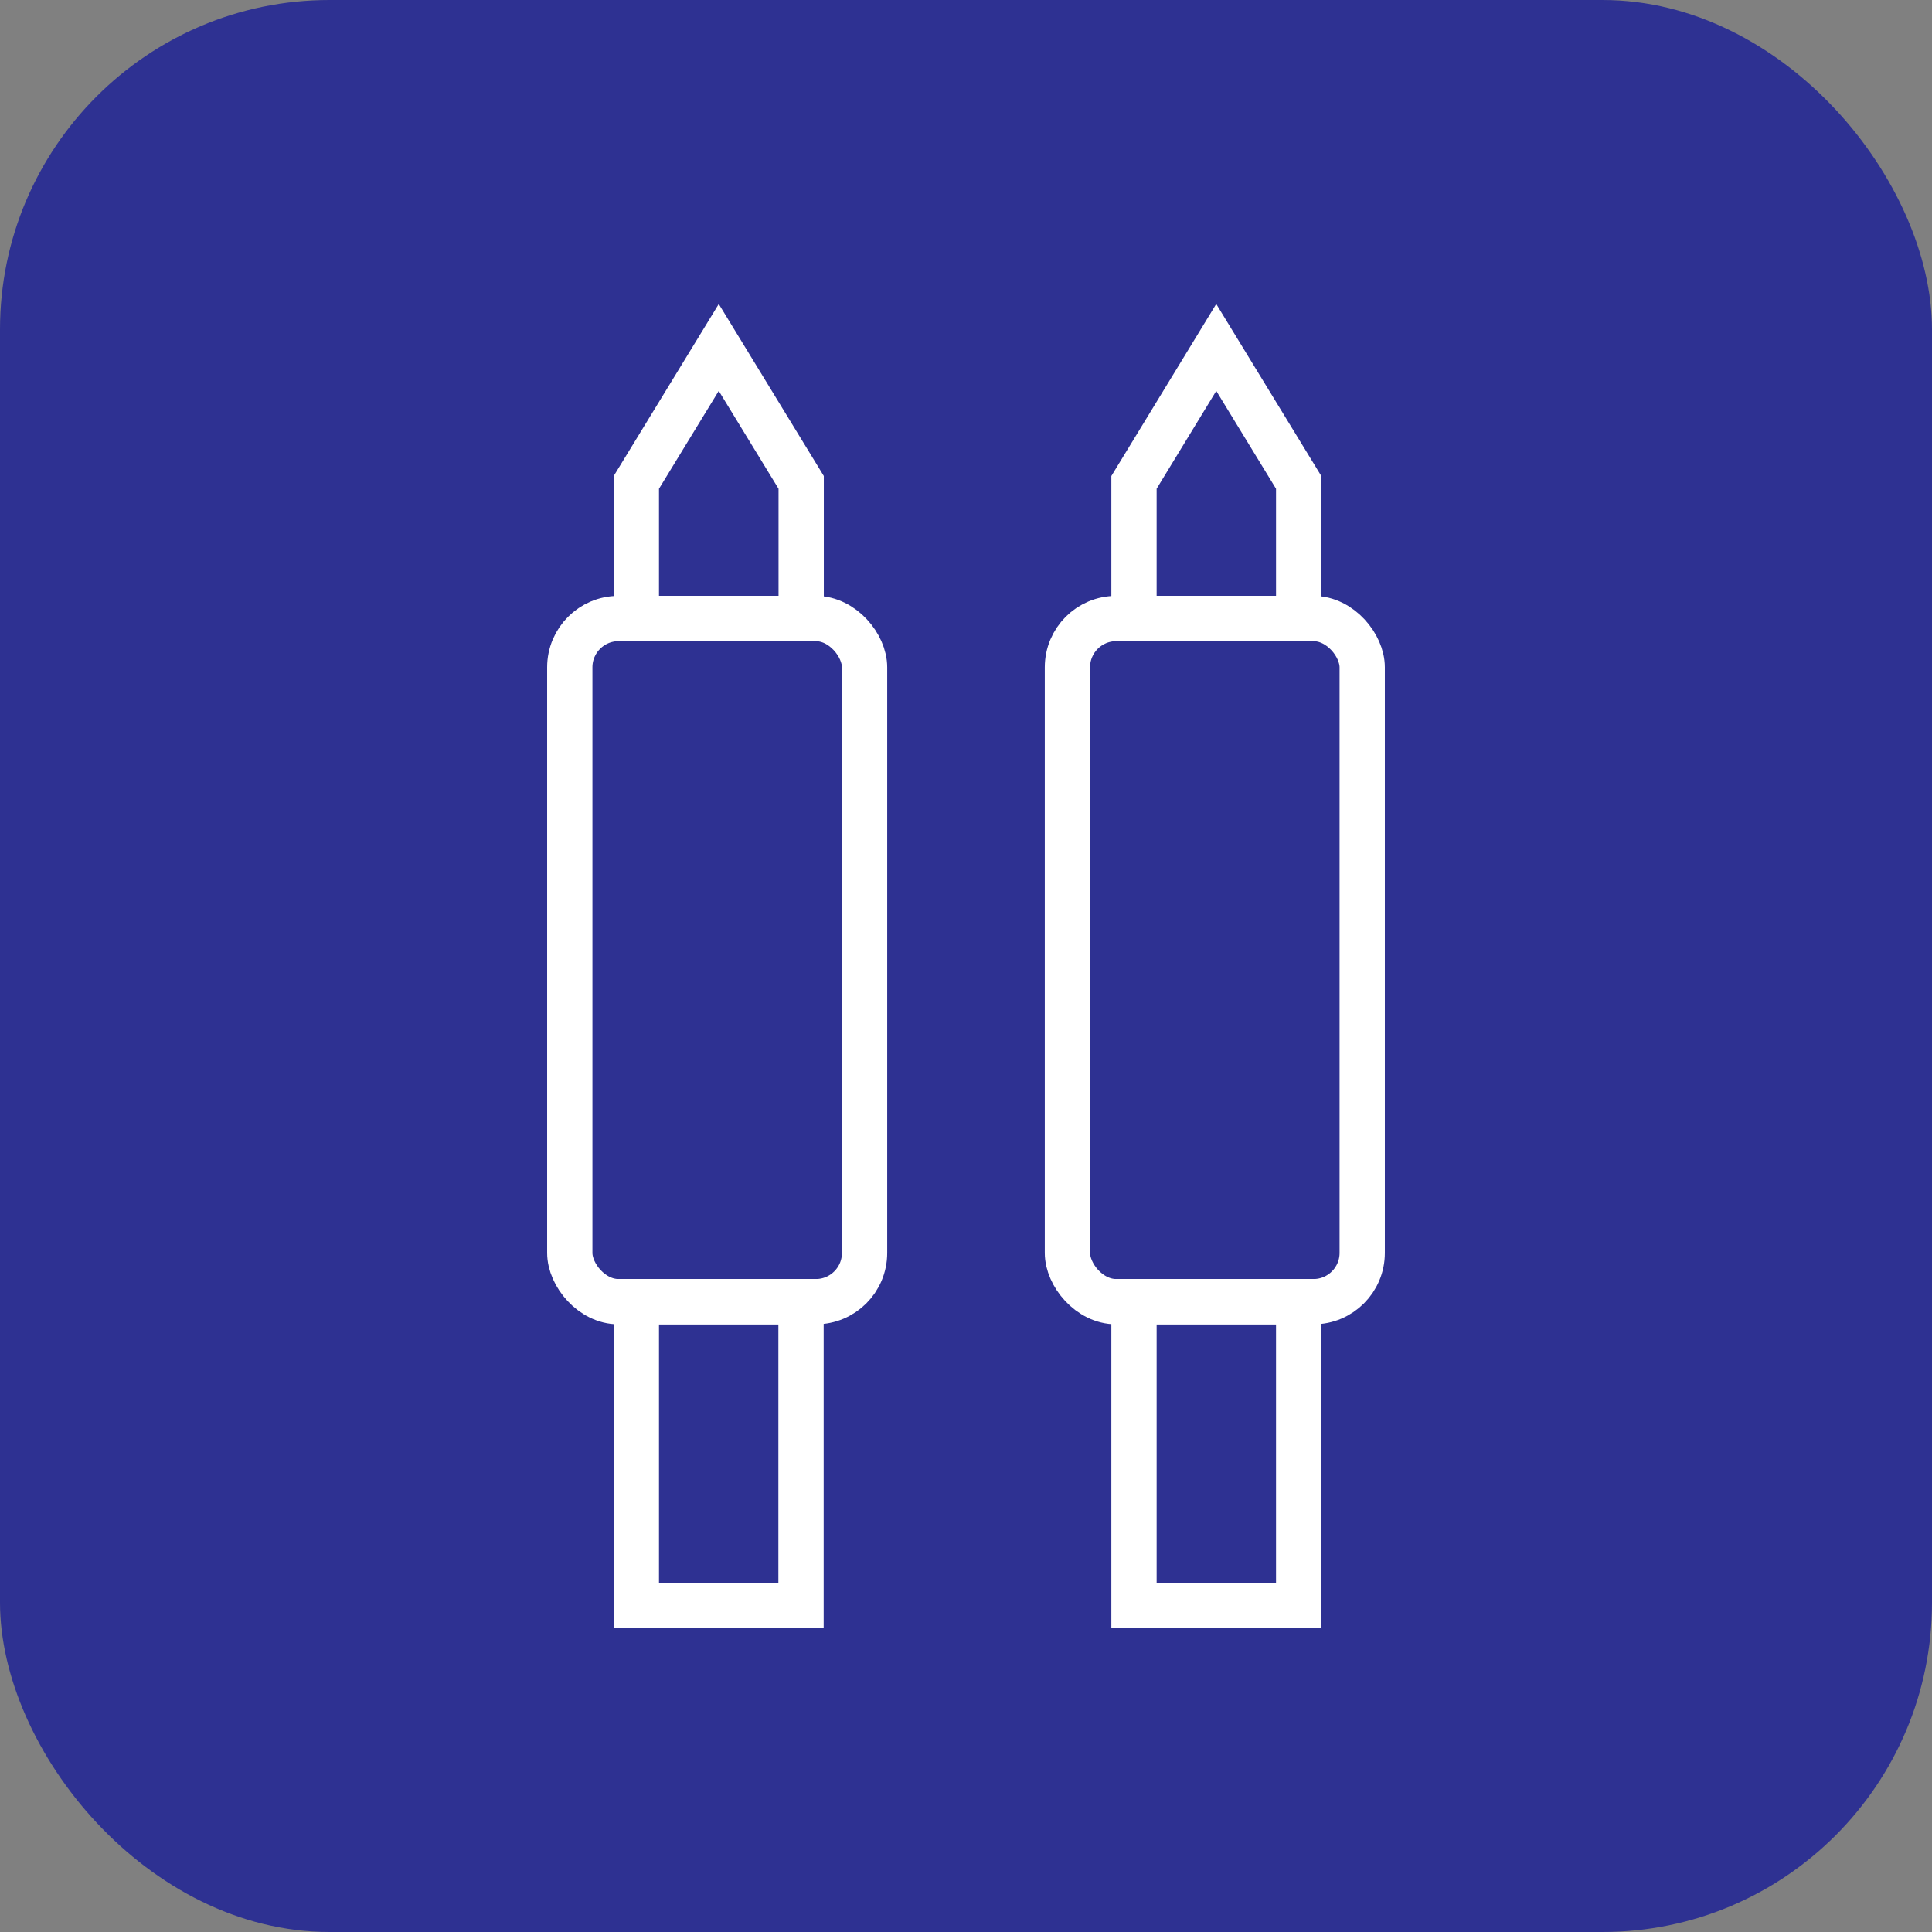
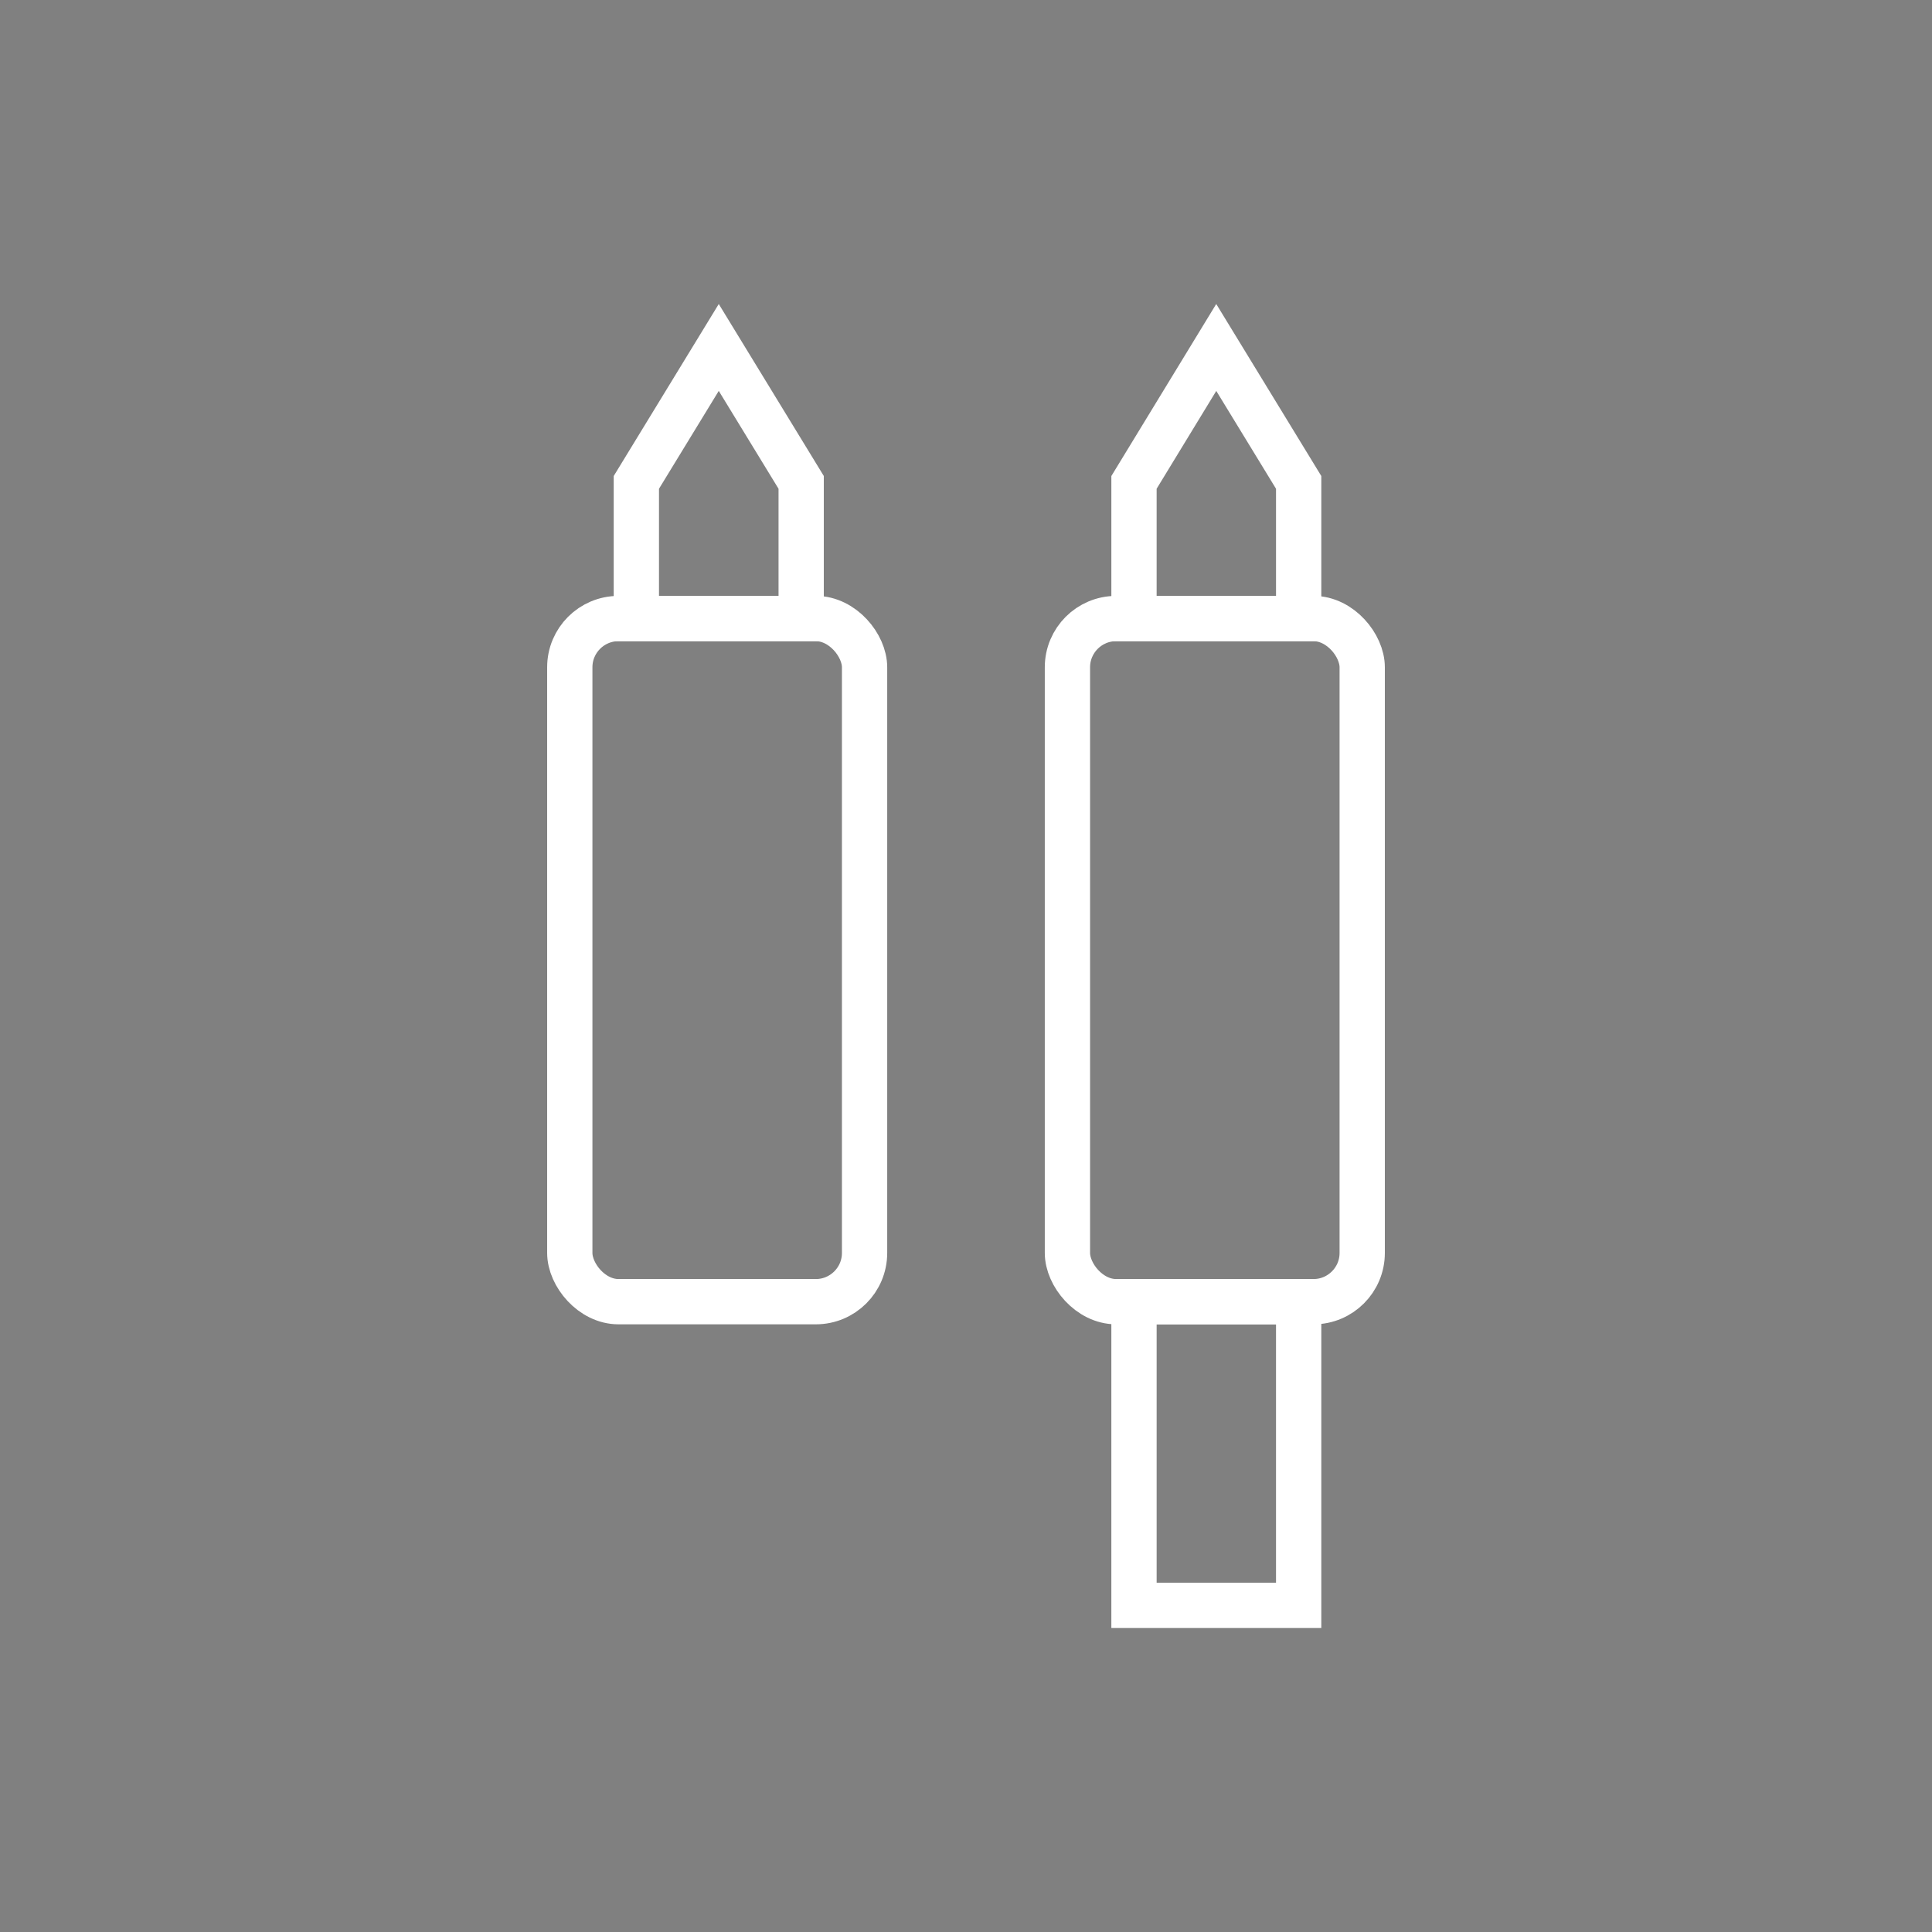
<svg xmlns="http://www.w3.org/2000/svg" id="Layer_1" data-name="Layer 1" viewBox="0 0 128 128">
  <rect x="0" y="0" width="128" height="128" fill="#808080" stroke="none" />
  <defs>
    <style>.cls-1{fill:#2e3192;}.cls-2{fill:none;stroke:#fff;stroke-miterlimit:10;stroke-width:3px;}</style>
  </defs>
-   <rect class="cls-1" width="128" height="128" rx="21.83" />
  <polygon class="cls-2" points="86.04 40.98 75.13 40.98 75.13 31.96 80.58 23.02 86.04 31.96 86.04 40.98" />
  <rect class="cls-2" x="70.72" y="40.98" width="19.53" height="45.26" rx="3.23" />
  <rect class="cls-2" x="75.13" y="86.24" width="10.91" height="20.12" />
  <polygon class="cls-2" points="53.08 40.98 42.16 40.98 42.16 31.96 47.62 23.02 53.08 31.96 53.08 40.98" />
  <rect class="cls-2" x="37.75" y="40.98" width="19.53" height="45.26" rx="3.23" />
-   <rect class="cls-2" x="42.16" y="86.24" width="10.91" height="20.12" />
</svg>